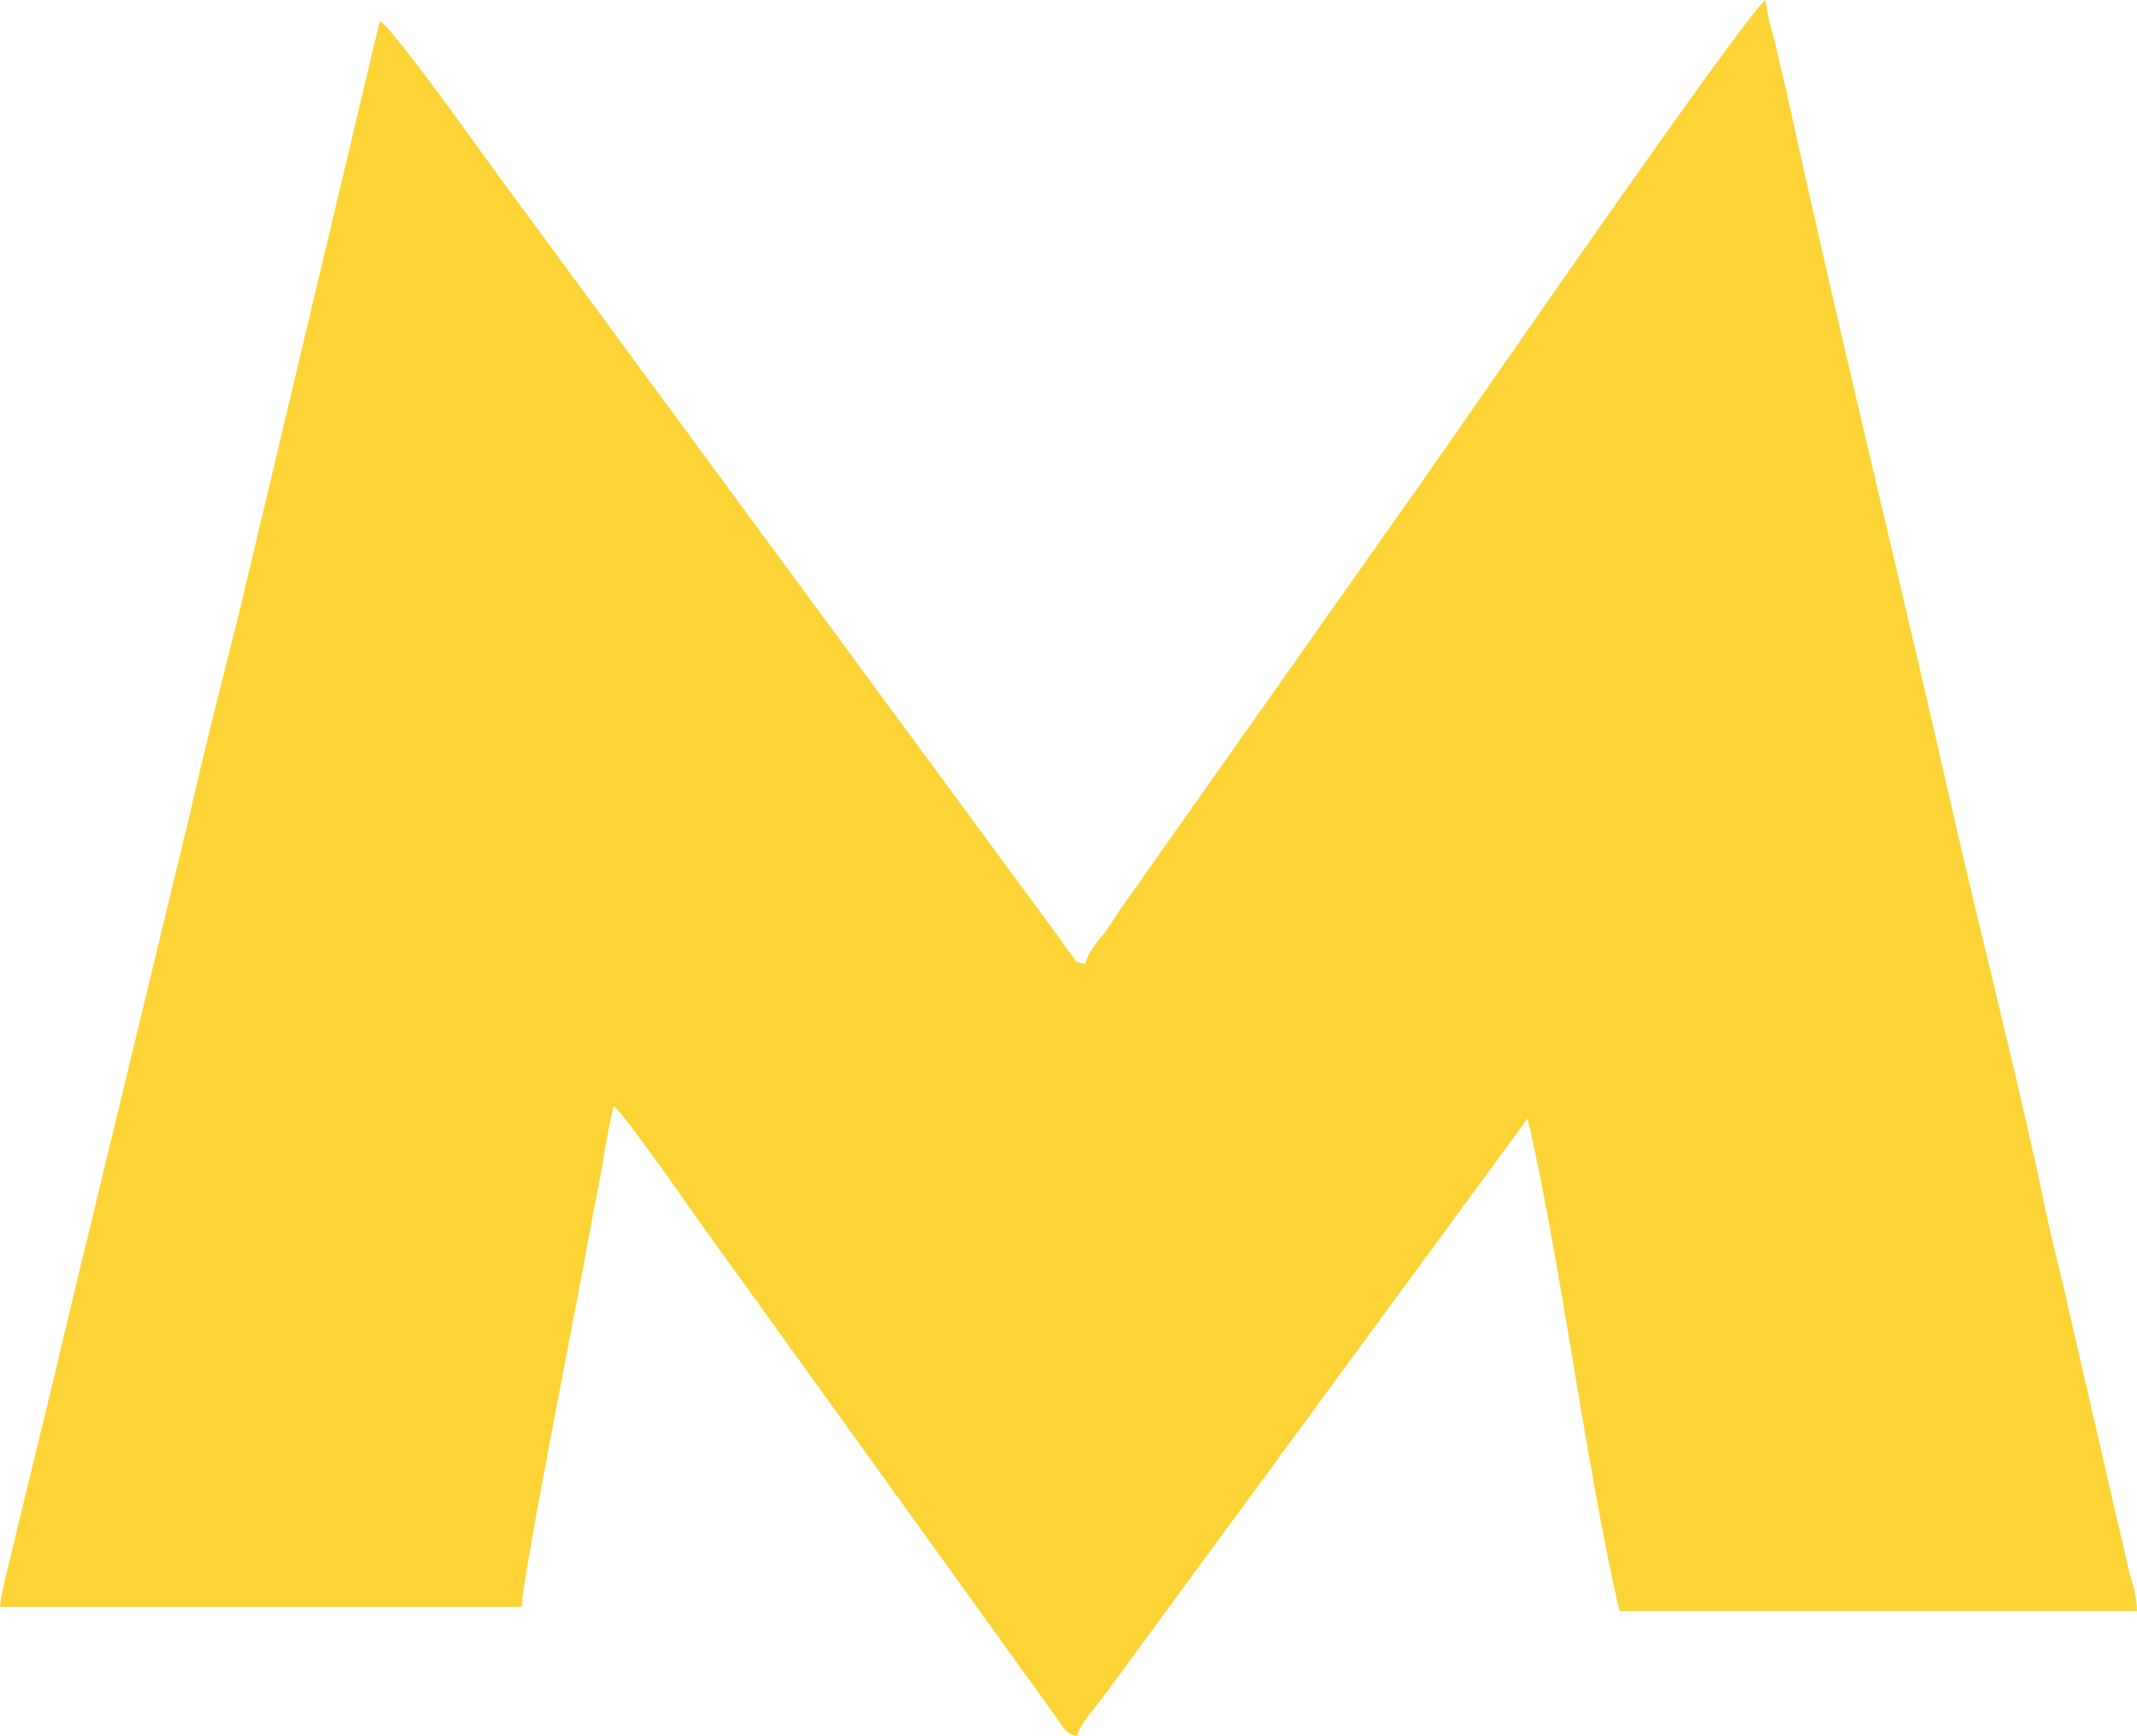
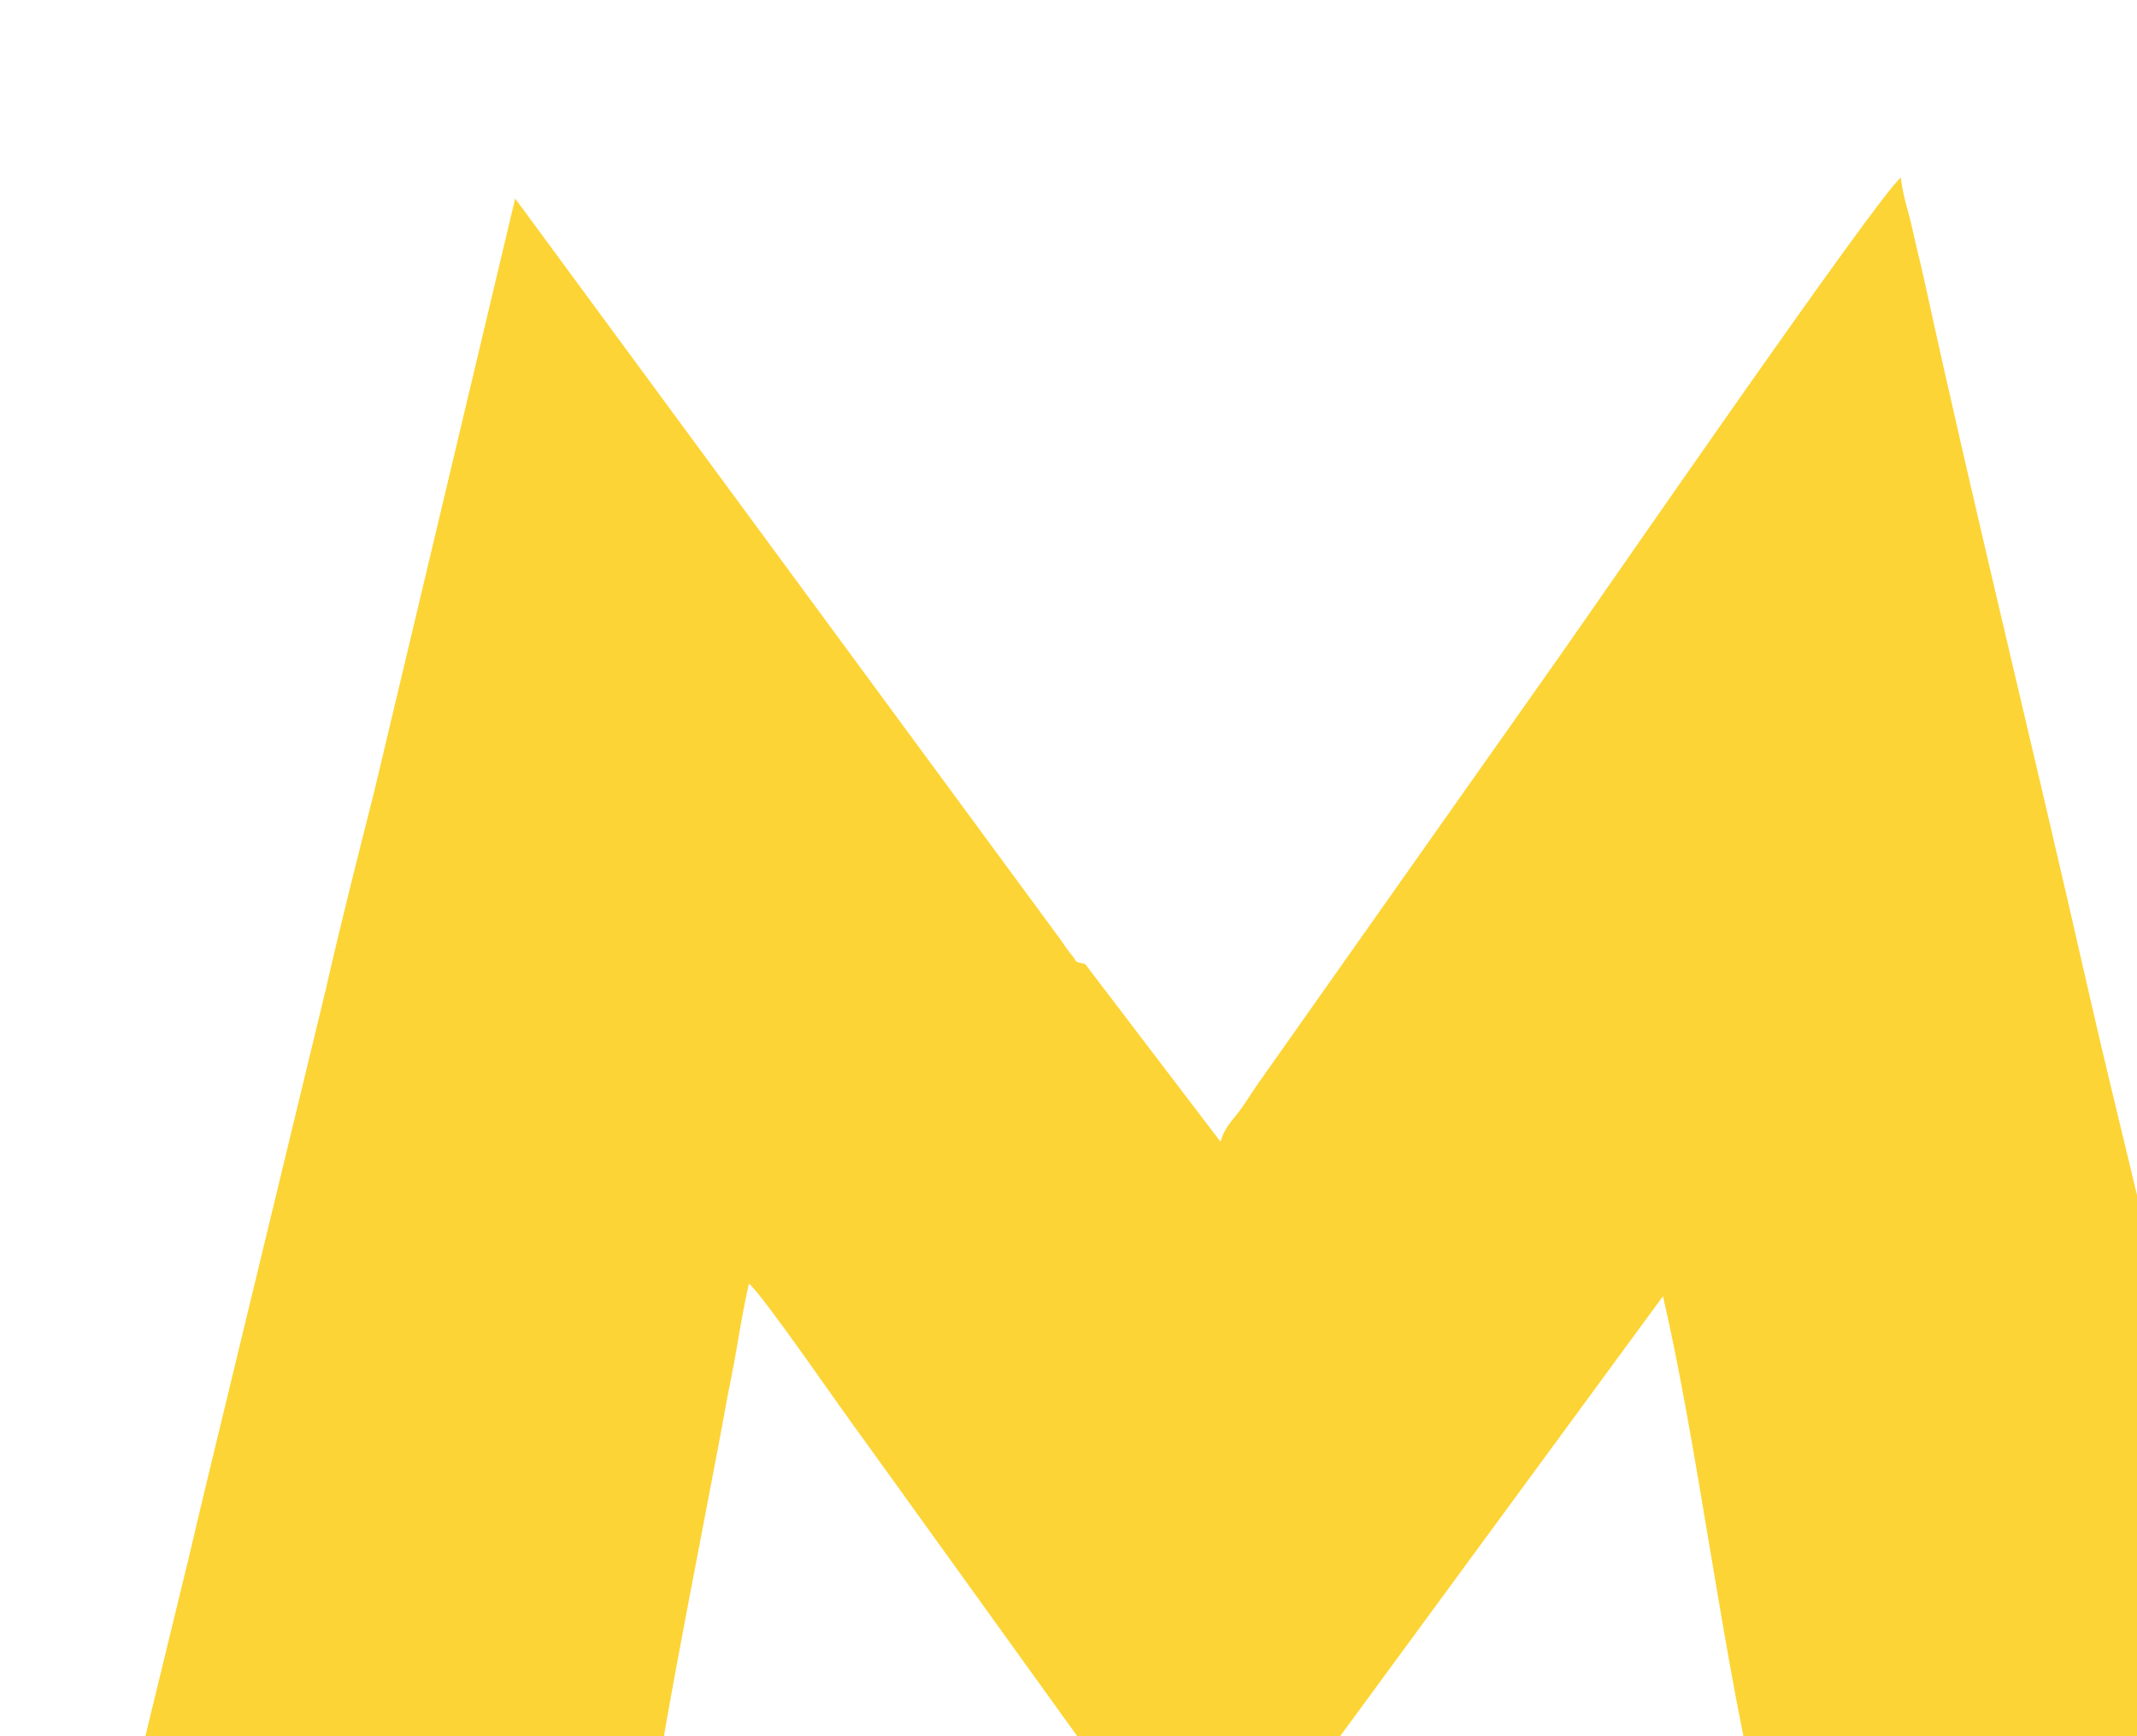
<svg xmlns="http://www.w3.org/2000/svg" xml:space="preserve" width="43.349mm" height="35.221mm" style="shape-rendering:geometricPrecision; text-rendering:geometricPrecision; image-rendering:optimizeQuality; fill-rule:evenodd; clip-rule:evenodd" viewBox="0 0 4334.92 3522.12">
  <defs>
    <style type="text/css">  .fil0 {fill:#FCD435}  </style>
  </defs>
  <g id="Слой_x0020_1">
-     <path class="fil0" d="M2201.33 1955.79c-27.6,-7.37 -11.79,-0.43 -29.58,-21.22 -8.37,-9.8 -15.17,-21.28 -21.26,-29.54l-1105.46 -1502.27c-43.05,-57.1 -239.97,-337.26 -274.57,-360.43l-286.14 1203.99c-33.85,134.12 -67.5,265.73 -98.22,401.31l-242.27 1002.33c-16.8,69.1 -32.66,139.93 -48.99,205l-72.8 299.73c-7.53,33.18 -19.63,76 -22.04,104.97l1058.33 0c0,-55.9 121.63,-665.13 137.79,-759.68 6.74,-39.46 16.56,-82.14 24.21,-128.19 6.38,-38.38 15.23,-89.34 24.27,-128.13 25.97,19.03 194.27,265.11 233.43,316.9l666.19 925.54c13.5,18.64 15.66,29.48 40.17,36.02 6.78,-25.38 36.95,-57.84 54.44,-81.03l859.96 -1172.03c67.23,288.57 118.98,710.25 186.27,999.06l1049.86 0c-0.83,-37.11 -12.13,-62.35 -20.3,-98.23 -9.05,-39.78 -15.01,-66.06 -23.8,-103.2l-93.47 -406.06c-13.45,-63.92 -34.29,-139.58 -48,-206 -51.97,-251.66 -132.11,-560.27 -190.33,-817.2 -106.56,-470.27 -229.3,-966.48 -330.4,-1430.66 -8.61,-39.49 -15.39,-62.48 -23.94,-103.07 -6.14,-29.16 -20.53,-70.53 -23.29,-103.7 -39.7,26.59 -613.52,859.06 -694.33,973.6l-602.36 853.9c-15.45,20.82 -26.73,40.42 -41.07,60.53 -15.84,22.2 -34.25,37.6 -42.3,67.76z" />
+     <path class="fil0" d="M2201.33 1955.79c-27.6,-7.37 -11.79,-0.43 -29.58,-21.22 -8.37,-9.8 -15.17,-21.28 -21.26,-29.54l-1105.46 -1502.27l-286.14 1203.99c-33.85,134.12 -67.5,265.73 -98.22,401.31l-242.27 1002.33c-16.8,69.1 -32.66,139.93 -48.99,205l-72.8 299.73c-7.53,33.18 -19.63,76 -22.04,104.97l1058.33 0c0,-55.9 121.63,-665.13 137.79,-759.68 6.74,-39.46 16.56,-82.14 24.21,-128.19 6.38,-38.38 15.23,-89.34 24.27,-128.13 25.97,19.03 194.27,265.11 233.43,316.9l666.19 925.54c13.5,18.64 15.66,29.48 40.17,36.02 6.78,-25.38 36.95,-57.84 54.44,-81.03l859.96 -1172.03c67.23,288.57 118.98,710.25 186.27,999.06l1049.86 0c-0.83,-37.11 -12.13,-62.35 -20.3,-98.23 -9.05,-39.78 -15.01,-66.06 -23.8,-103.2l-93.47 -406.06c-13.45,-63.92 -34.29,-139.58 -48,-206 -51.97,-251.66 -132.11,-560.27 -190.33,-817.2 -106.56,-470.27 -229.3,-966.48 -330.4,-1430.66 -8.61,-39.49 -15.39,-62.48 -23.94,-103.07 -6.14,-29.16 -20.53,-70.53 -23.29,-103.7 -39.7,26.59 -613.52,859.06 -694.33,973.6l-602.36 853.9c-15.45,20.82 -26.73,40.42 -41.07,60.53 -15.84,22.2 -34.25,37.6 -42.3,67.76z" />
  </g>
</svg>